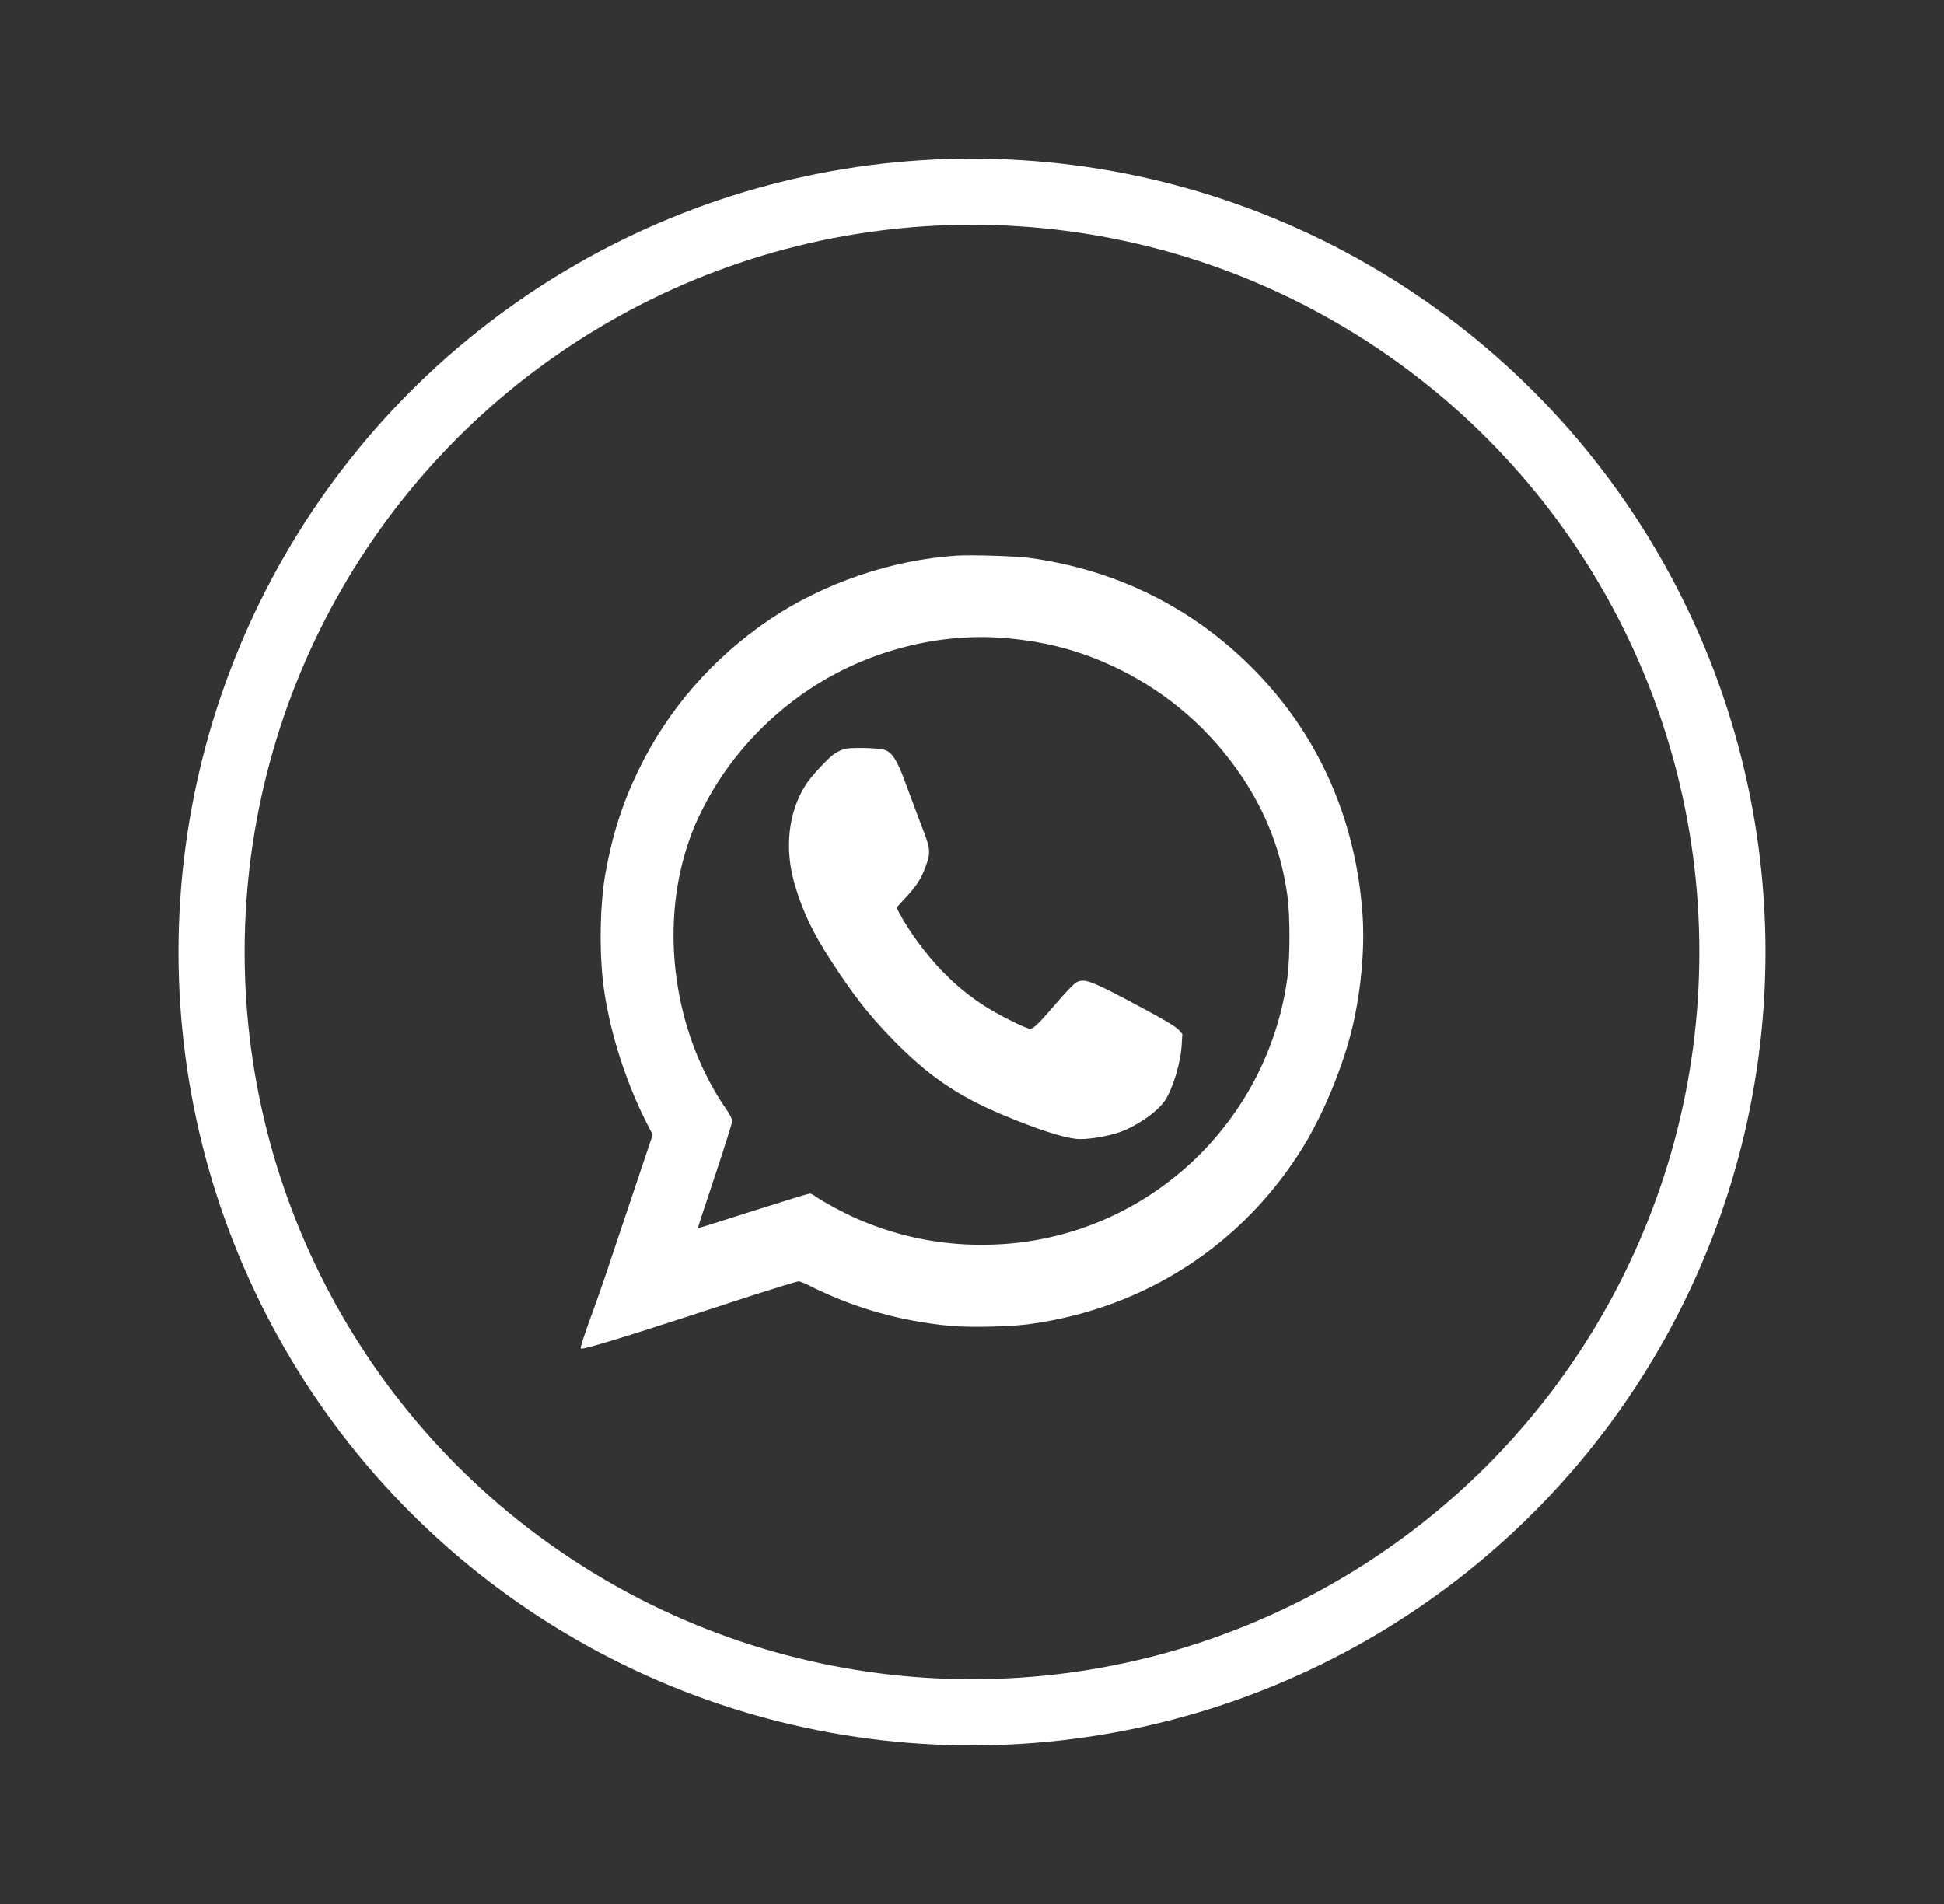
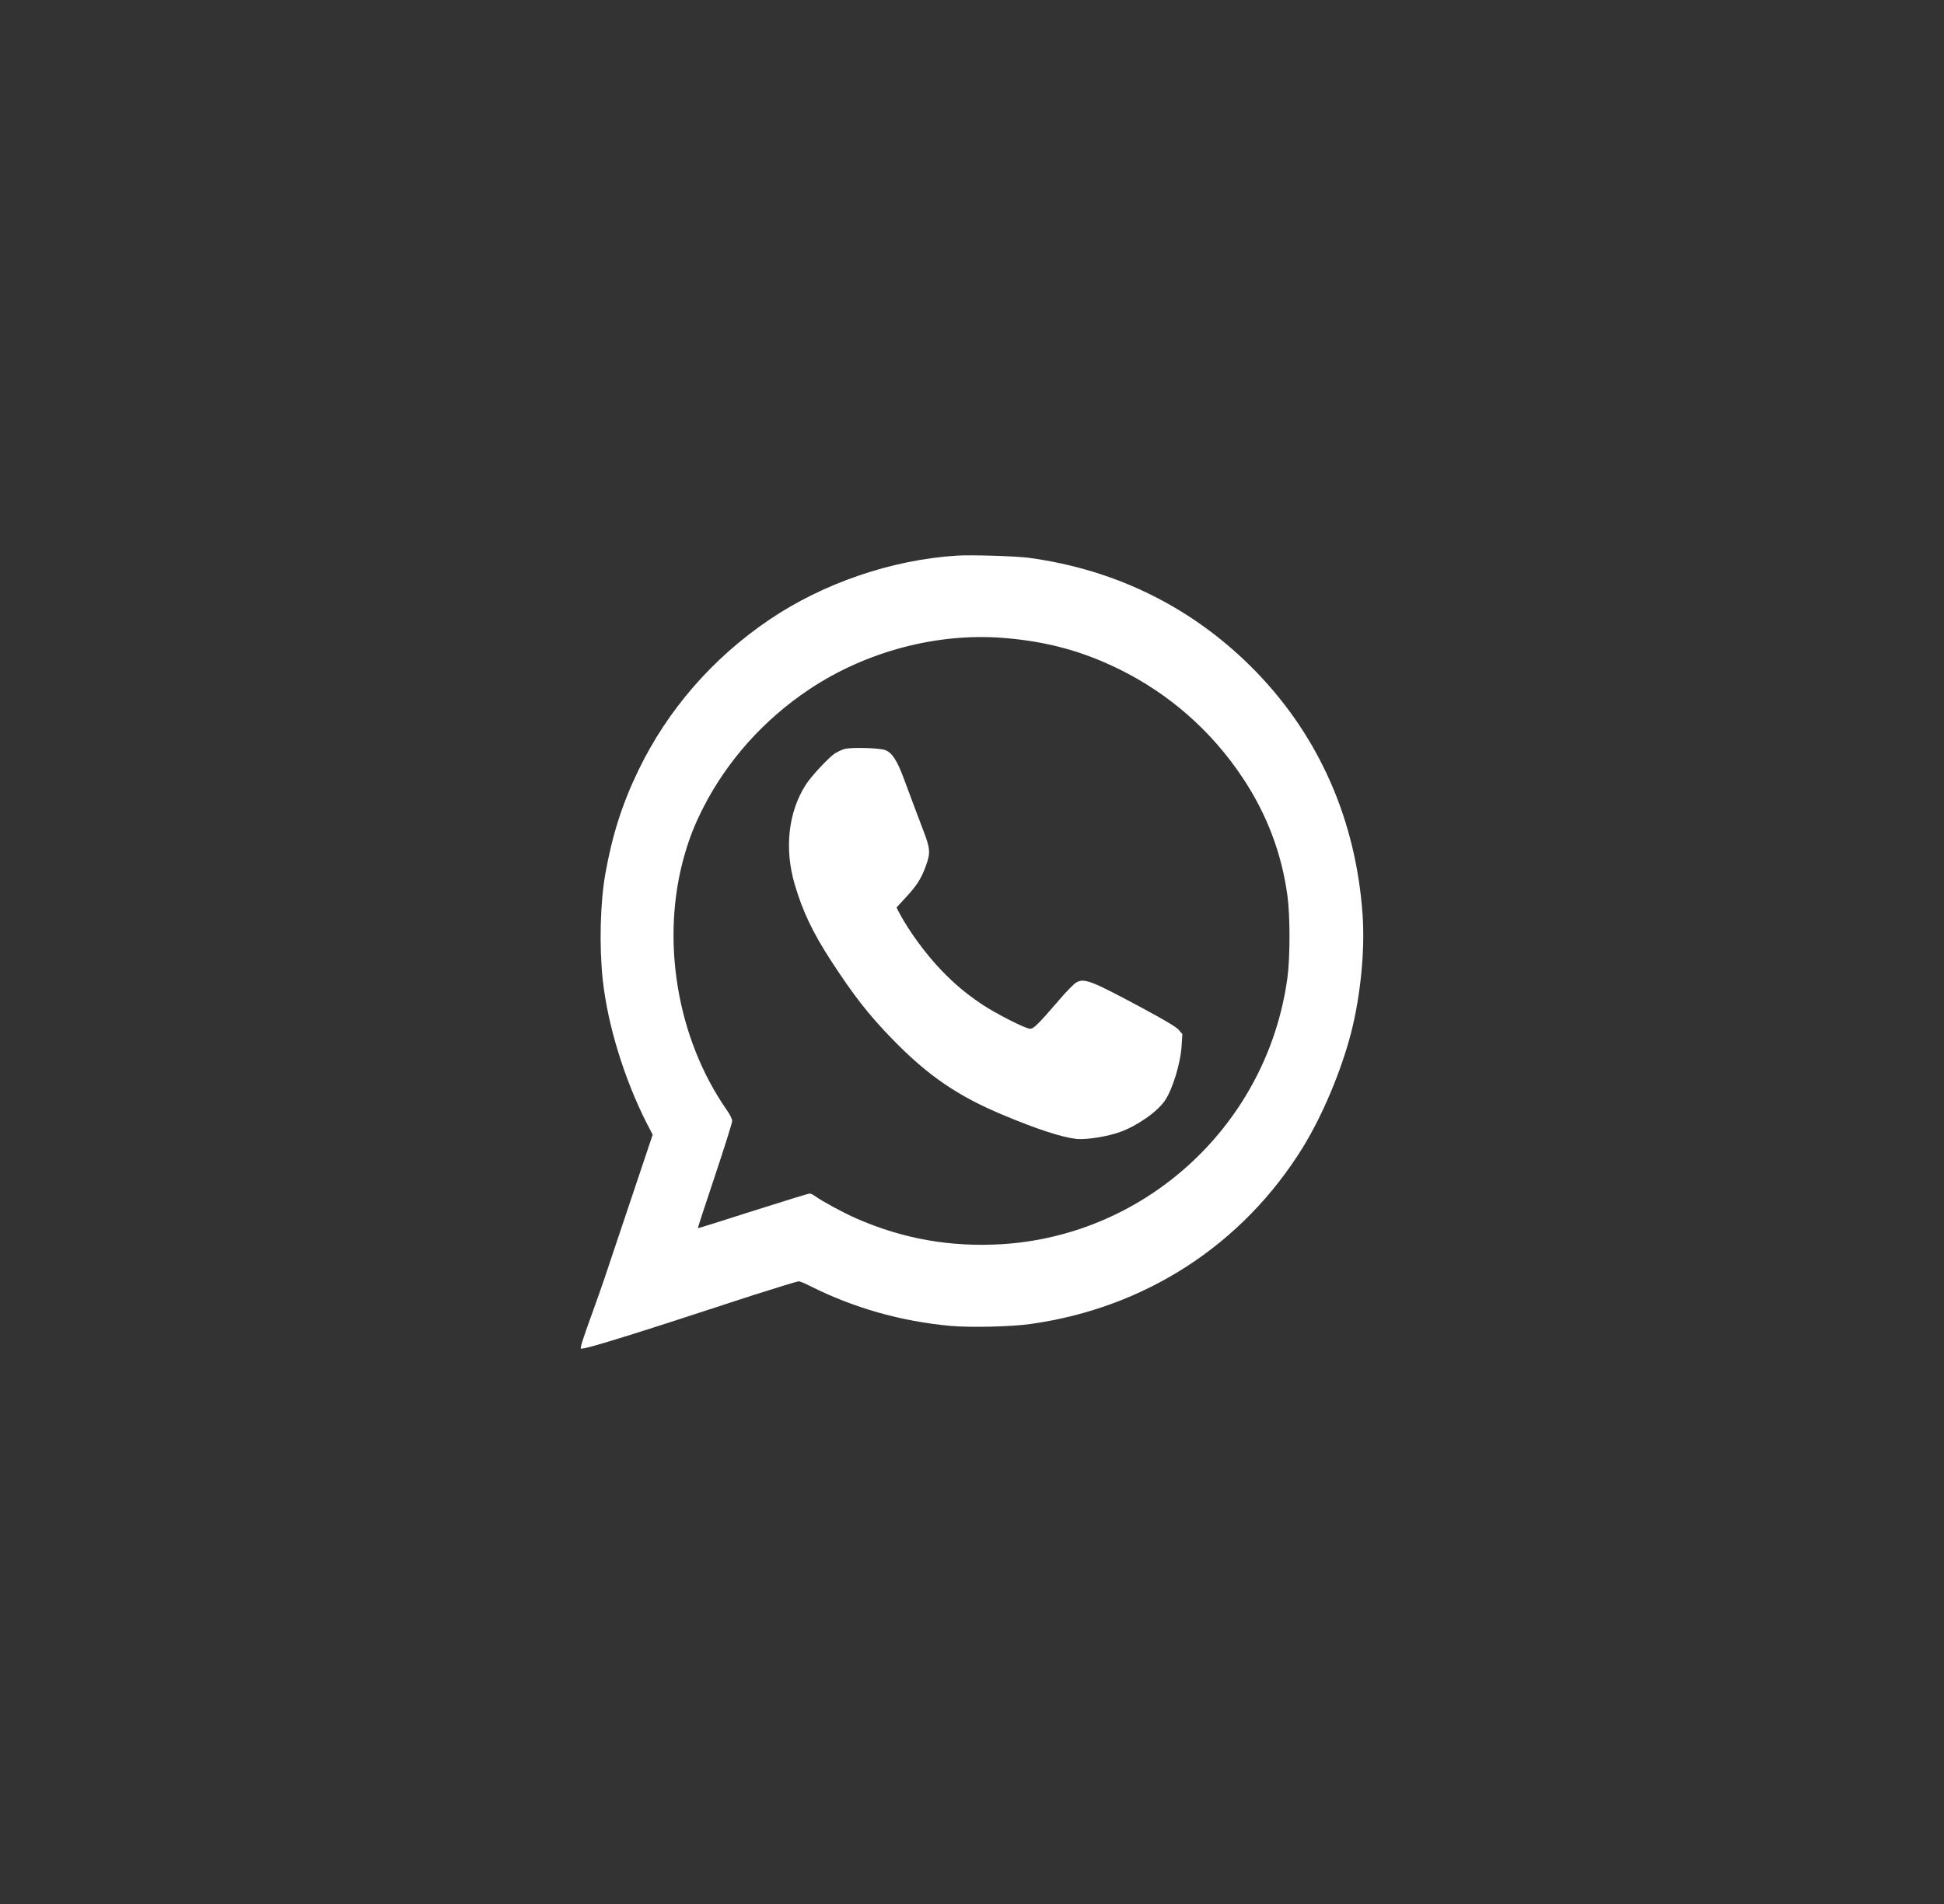
<svg xmlns="http://www.w3.org/2000/svg" width="49" height="48" viewBox="0 0 49 48" fill="none">
  <rect x="0" y="0" width="49" height="48" fill="#333333" stroke="none" />
  <path fill-rule="evenodd" clip-rule="evenodd" d="M24.109 14.008C22.472 14.114 20.753 14.702 19.394 15.621C17.96 16.591 16.823 17.901 16.087 19.429C15.683 20.266 15.432 21.054 15.259 22.024C15.129 22.752 15.101 23.849 15.192 24.692C15.313 25.826 15.729 27.184 16.29 28.294L16.451 28.606L16.078 29.719C15.916 30.2 15.651 30.992 15.422 31.674L15.247 32.199C15.156 32.468 15.047 32.771 14.947 33.05L14.947 33.05L14.947 33.05C14.765 33.555 14.611 33.982 14.643 33.994C14.628 34.073 16.784 33.369 18.194 32.909L18.195 32.908C18.505 32.807 18.779 32.718 18.985 32.651C19.585 32.46 20.101 32.302 20.131 32.302C20.159 32.302 20.289 32.354 20.419 32.421C21.529 32.978 22.711 33.312 23.97 33.427C24.467 33.47 25.48 33.448 25.968 33.379C28.86 32.978 31.322 31.381 32.838 28.928C33.332 28.127 33.802 27.012 34.054 26.041C34.293 25.111 34.408 23.956 34.345 23.064C34.181 20.696 33.265 18.598 31.674 16.949C30.13 15.351 28.166 14.363 25.928 14.062C25.601 14.02 24.467 13.983 24.109 14.008ZM25.295 16.082C26.378 16.17 27.266 16.409 28.203 16.867C29.473 17.492 30.538 18.426 31.326 19.614C31.932 20.527 32.305 21.509 32.451 22.582C32.52 23.092 32.52 24.123 32.451 24.644C31.956 28.31 28.931 31.135 25.259 31.366C23.964 31.445 22.761 31.233 21.584 30.717C21.26 30.575 20.723 30.284 20.556 30.162C20.505 30.123 20.438 30.089 20.408 30.089C20.381 30.089 19.735 30.287 18.977 30.529C18.219 30.772 17.594 30.969 17.591 30.963C17.585 30.956 17.779 30.365 18.019 29.65C18.258 28.931 18.455 28.31 18.455 28.261C18.455 28.213 18.401 28.101 18.322 27.988C17.055 26.172 16.642 23.665 17.258 21.539C17.394 21.079 17.506 20.797 17.728 20.357C18.334 19.172 19.259 18.138 20.396 17.38C21.83 16.422 23.622 15.949 25.295 16.082ZM21.055 18.986C21.113 18.953 21.213 18.904 21.282 18.883C21.425 18.838 22.122 18.853 22.295 18.904C22.477 18.962 22.607 19.156 22.783 19.632C22.998 20.211 23.123 20.545 23.277 20.948C23.45 21.4 23.456 21.5 23.338 21.827C23.223 22.149 23.105 22.334 22.817 22.64L22.598 22.879L22.653 22.988C22.895 23.452 23.329 24.047 23.729 24.462C24.066 24.811 24.332 25.035 24.742 25.314C25.093 25.55 25.849 25.935 25.964 25.935C26.055 25.935 26.167 25.826 26.706 25.199C26.888 24.986 27.082 24.789 27.134 24.765C27.34 24.656 27.507 24.723 28.817 25.426C29.369 25.723 29.641 25.887 29.708 25.96L29.802 26.069L29.784 26.357C29.76 26.793 29.559 27.451 29.366 27.742C29.172 28.027 28.671 28.379 28.235 28.537C27.919 28.652 27.383 28.737 27.137 28.713C26.782 28.676 26.152 28.473 25.297 28.115C24.139 27.633 23.384 27.115 22.486 26.19C21.889 25.575 21.516 25.096 20.94 24.21C20.485 23.507 20.236 22.985 20.033 22.303C19.767 21.4 19.866 20.475 20.312 19.781C20.452 19.562 20.9 19.083 21.055 18.986Z" fill="white" />
-   <circle cx="24.5" cy="24" r="19.167" stroke="white" stroke-width="1.667" />
</svg>